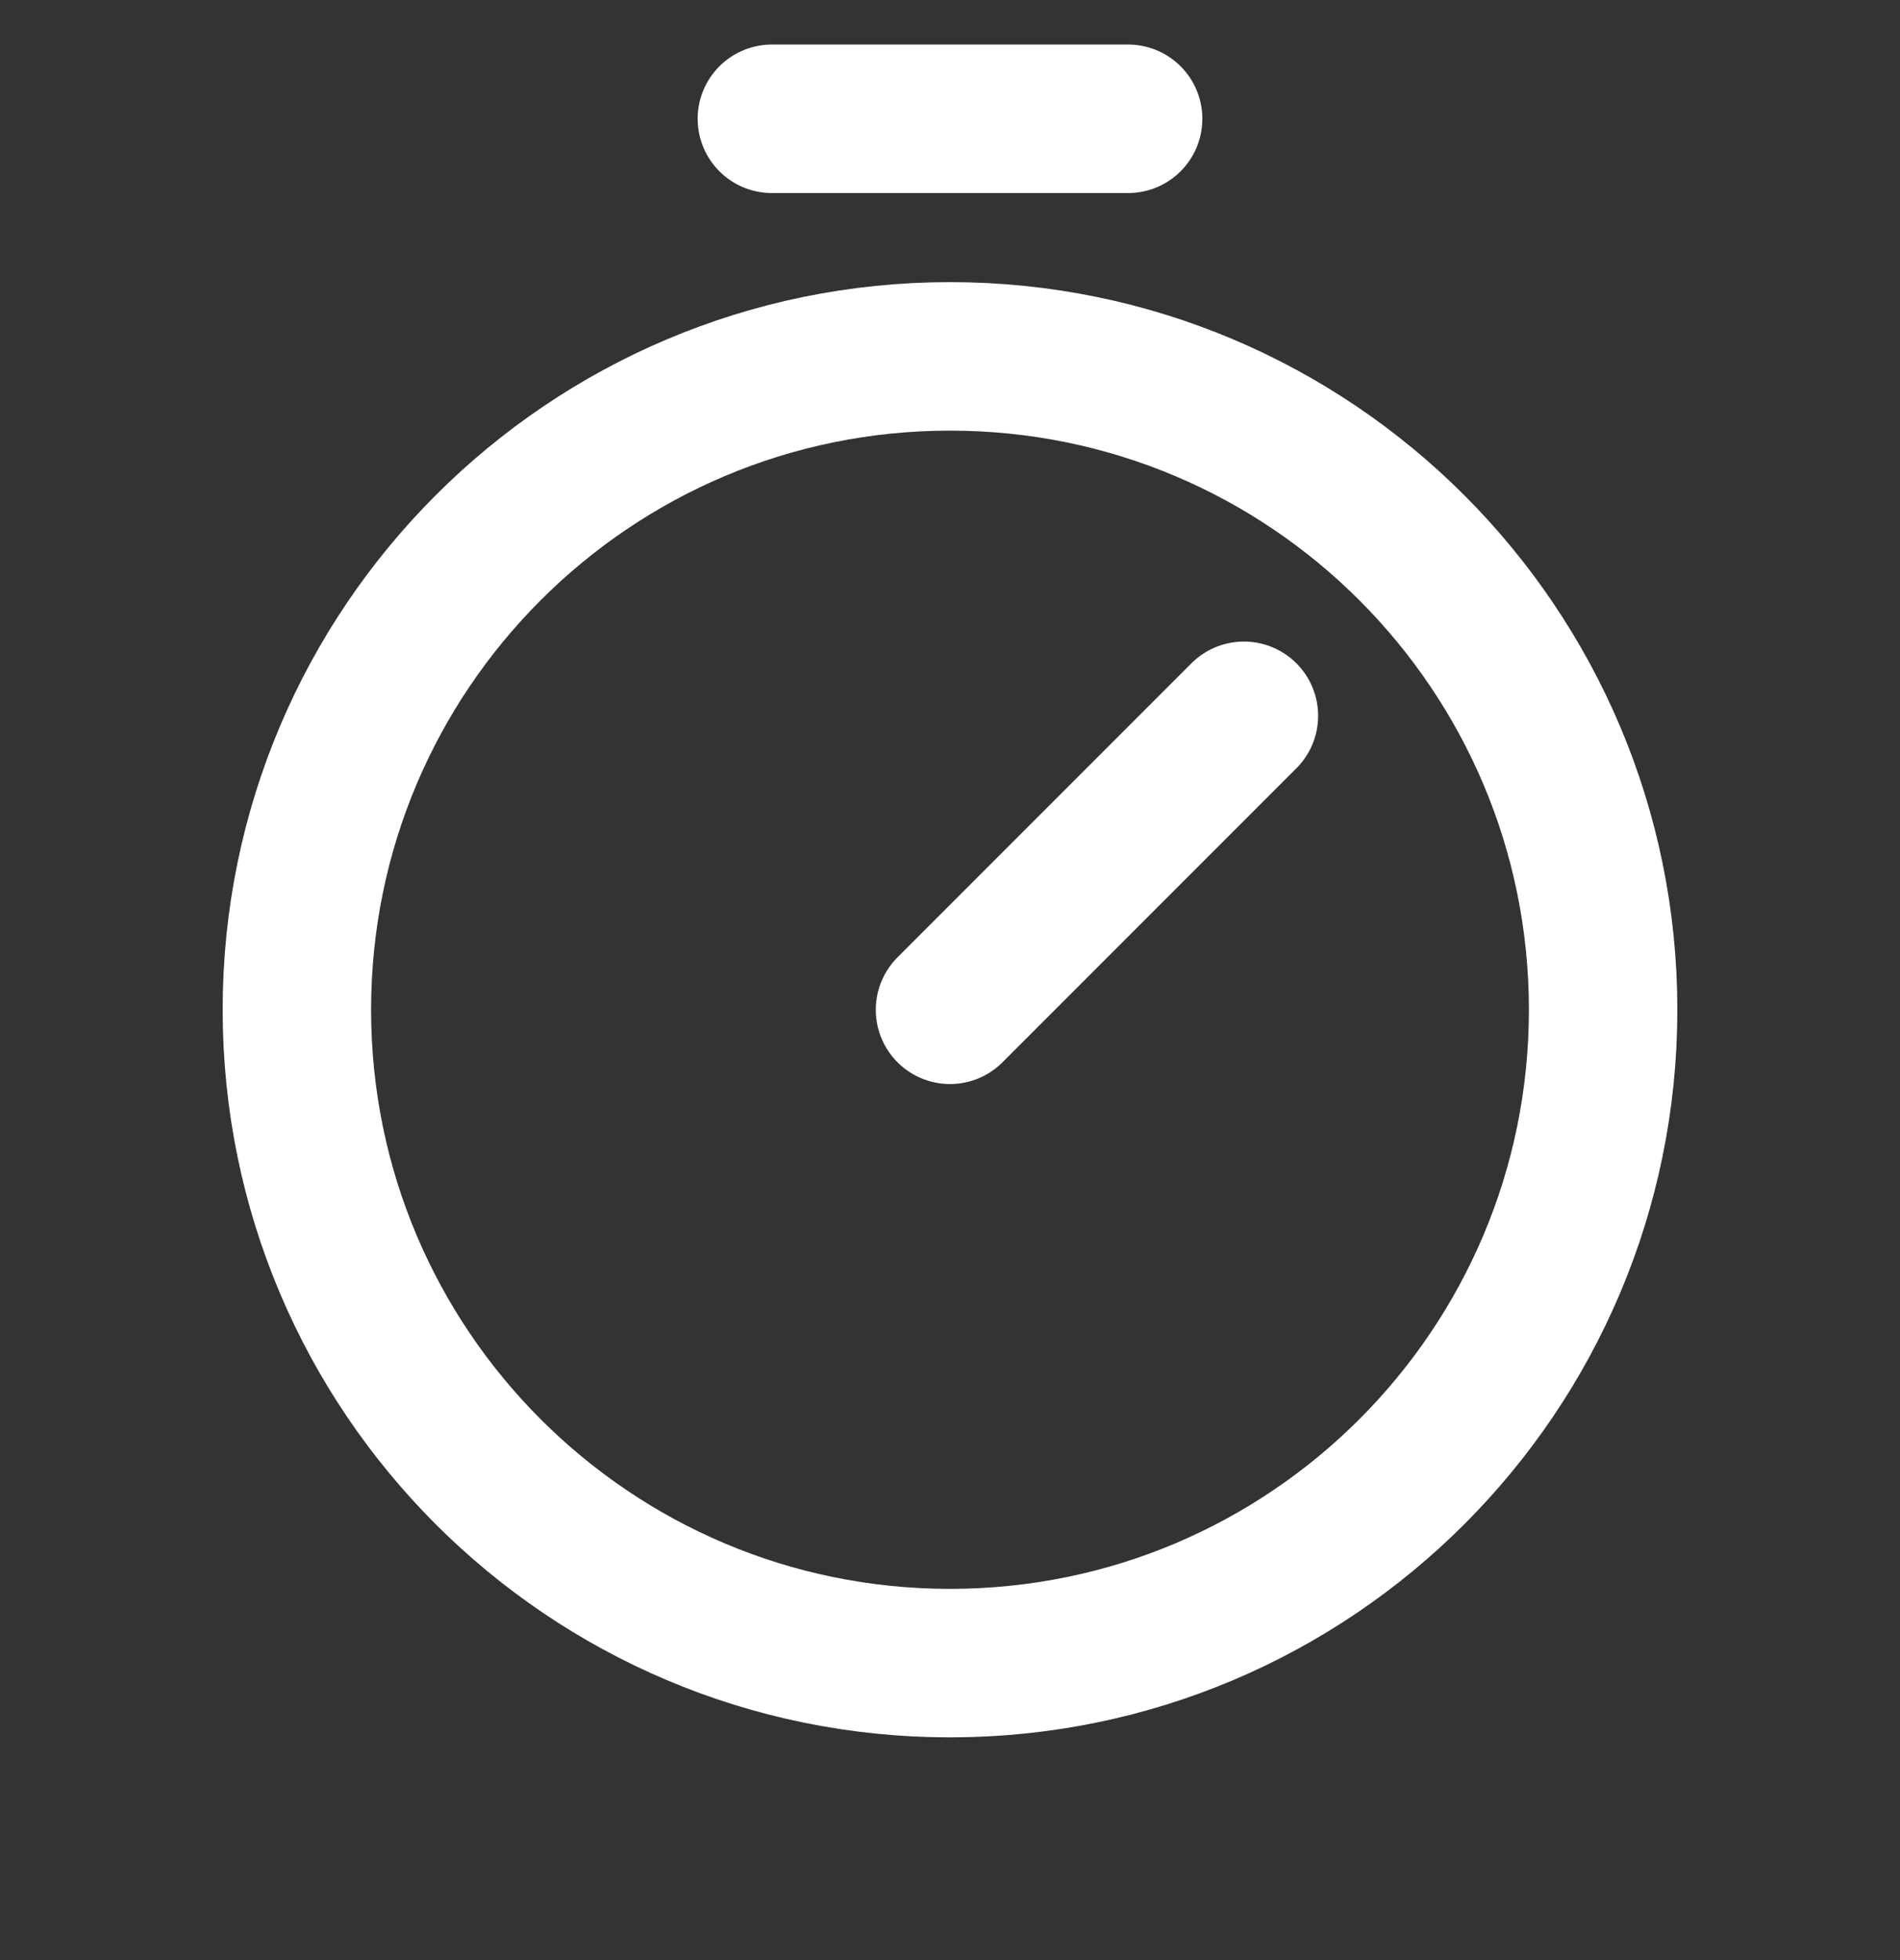
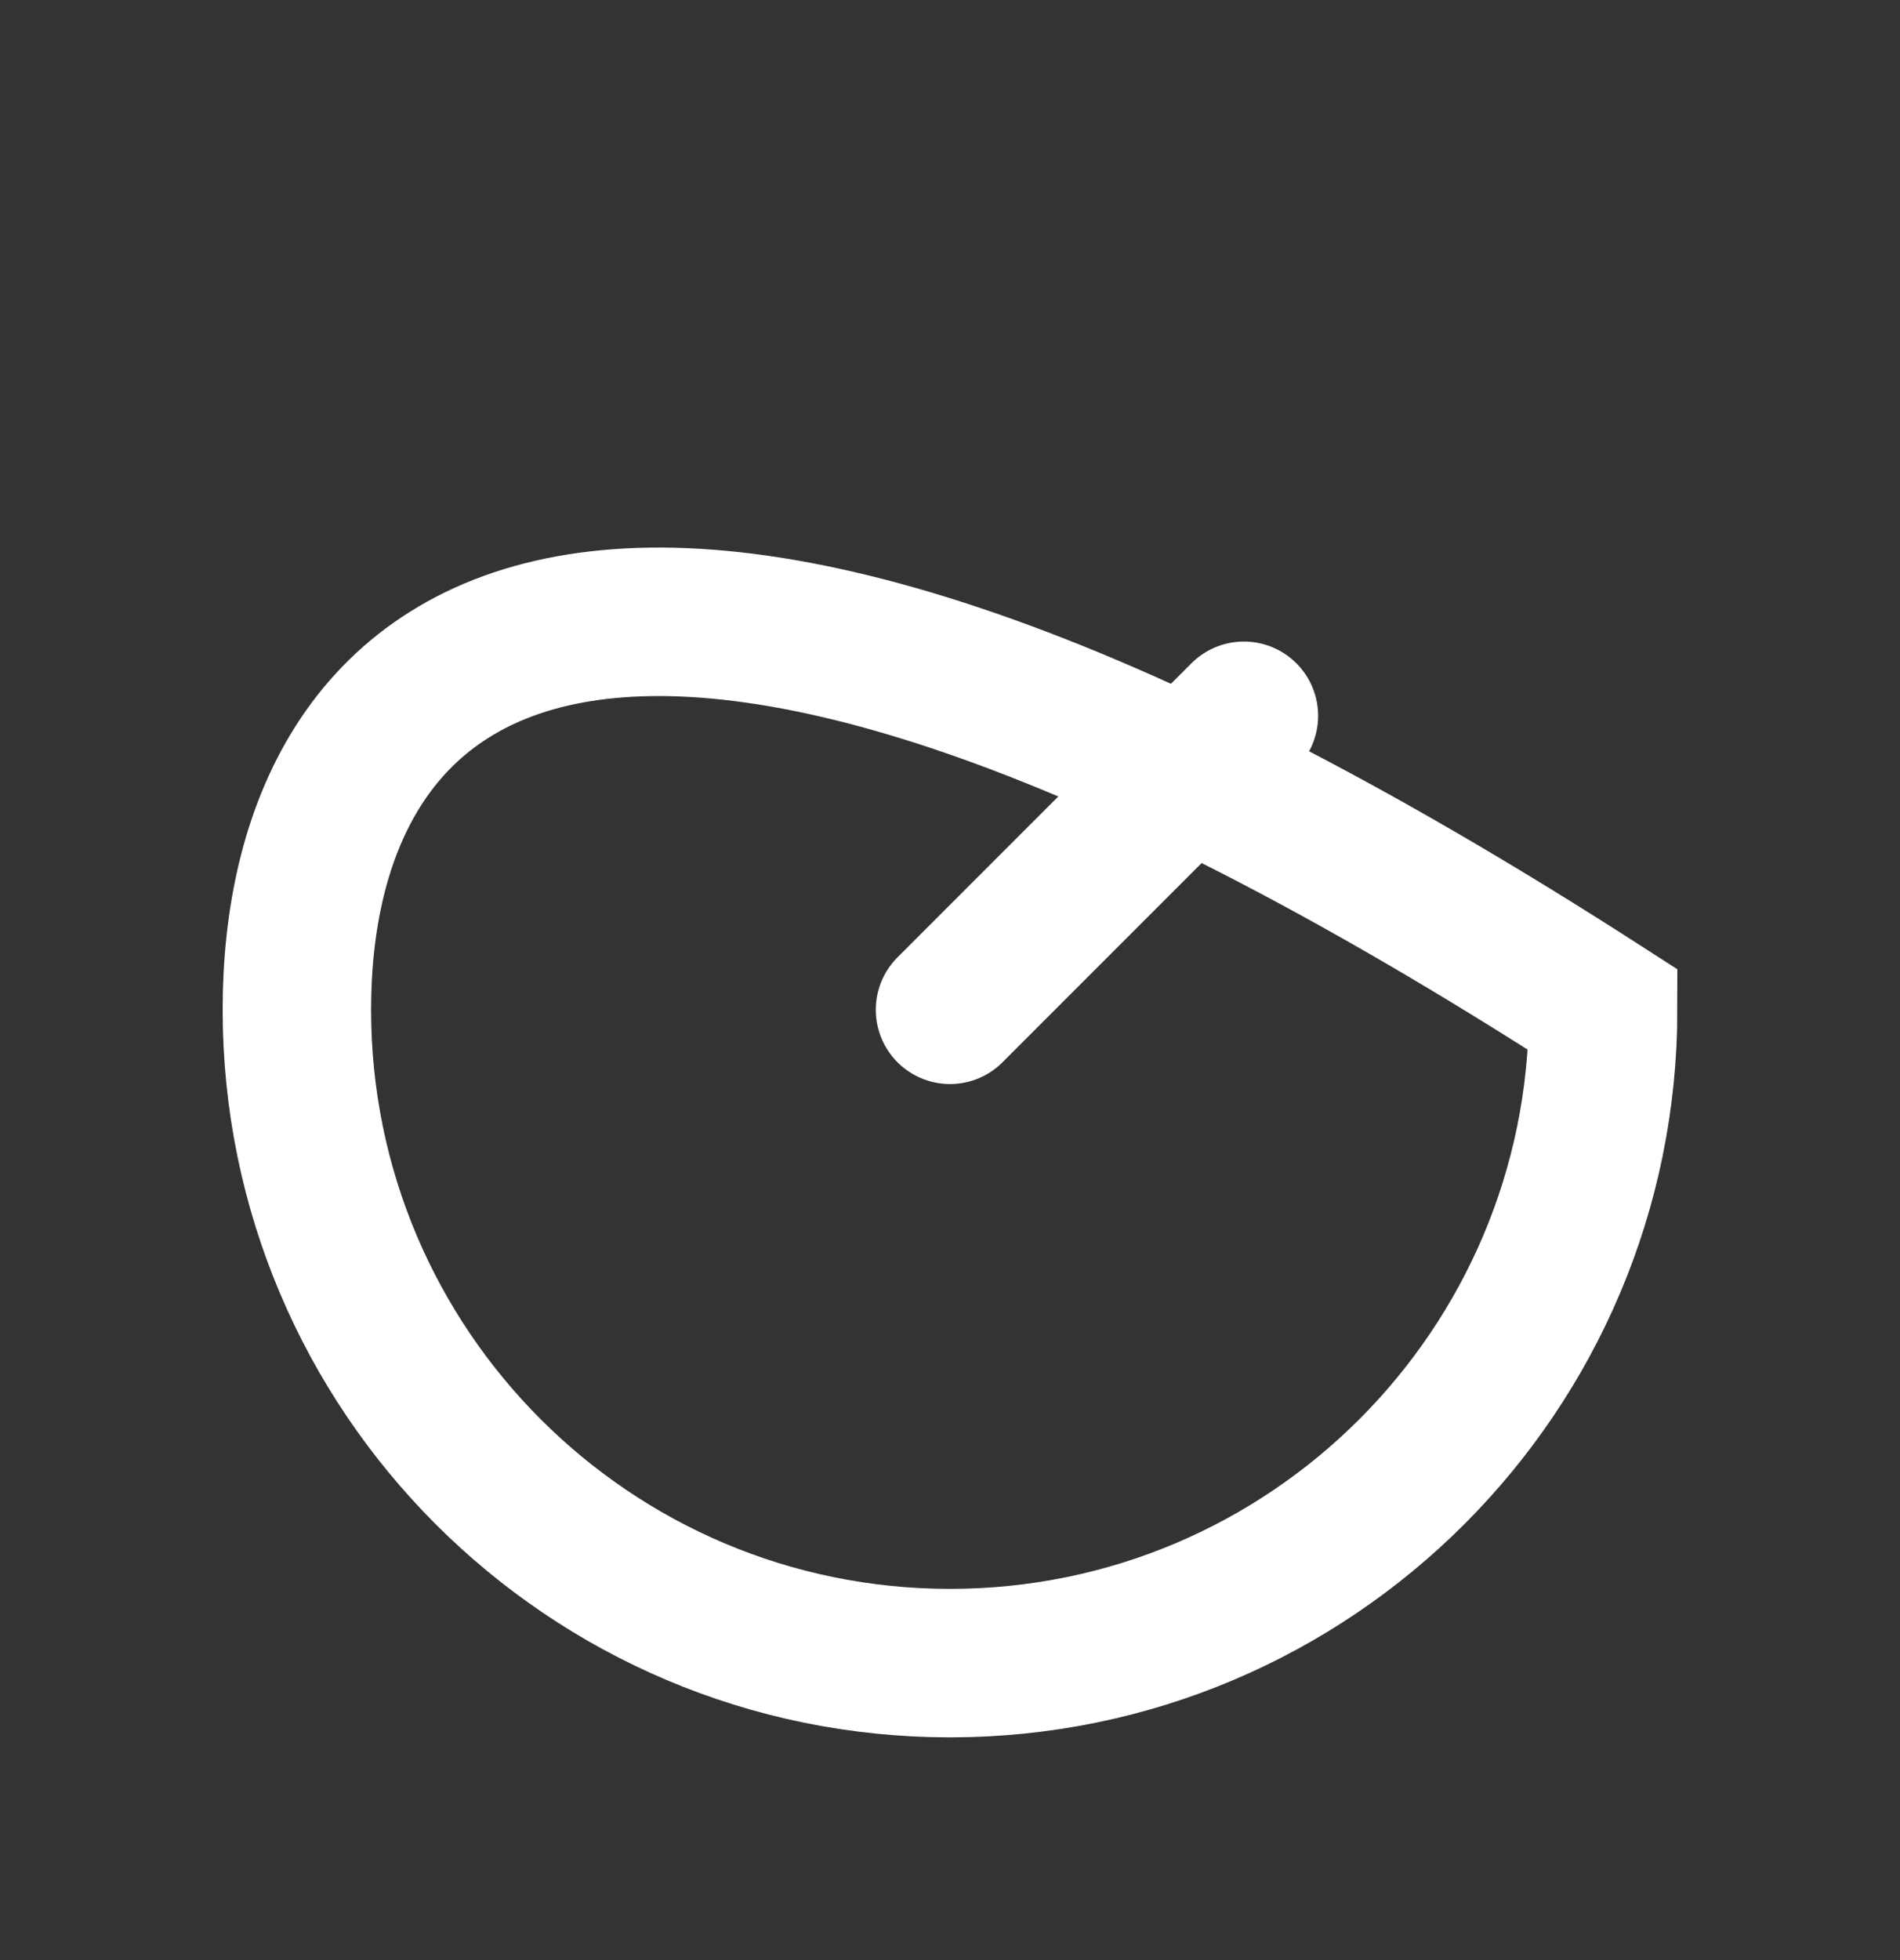
<svg xmlns="http://www.w3.org/2000/svg" width="32" height="33" viewBox="0 0 32 33" fill="none">
  <rect x="0" y="0" width="32" height="33" fill="#333333" stroke="none" />
-   <path d="M16 28C22.075 28 27 23.075 27 17C27 10.925 22.075 6 16 6C9.925 6 5 10.925 5 17C5 23.075 9.925 28 16 28Z" stroke="white" stroke-width="2.5" stroke-miterlimit="10" />
+   <path d="M16 28C22.075 28 27 23.075 27 17C9.925 6 5 10.925 5 17C5 23.075 9.925 28 16 28Z" stroke="white" stroke-width="2.5" stroke-miterlimit="10" />
  <path d="M16 17.001L20.95 12.051" stroke="white" stroke-width="2.5" stroke-linecap="round" stroke-linejoin="round" />
-   <path d="M13 2H19" stroke="white" stroke-width="2.5" stroke-linecap="round" stroke-linejoin="round" />
</svg>